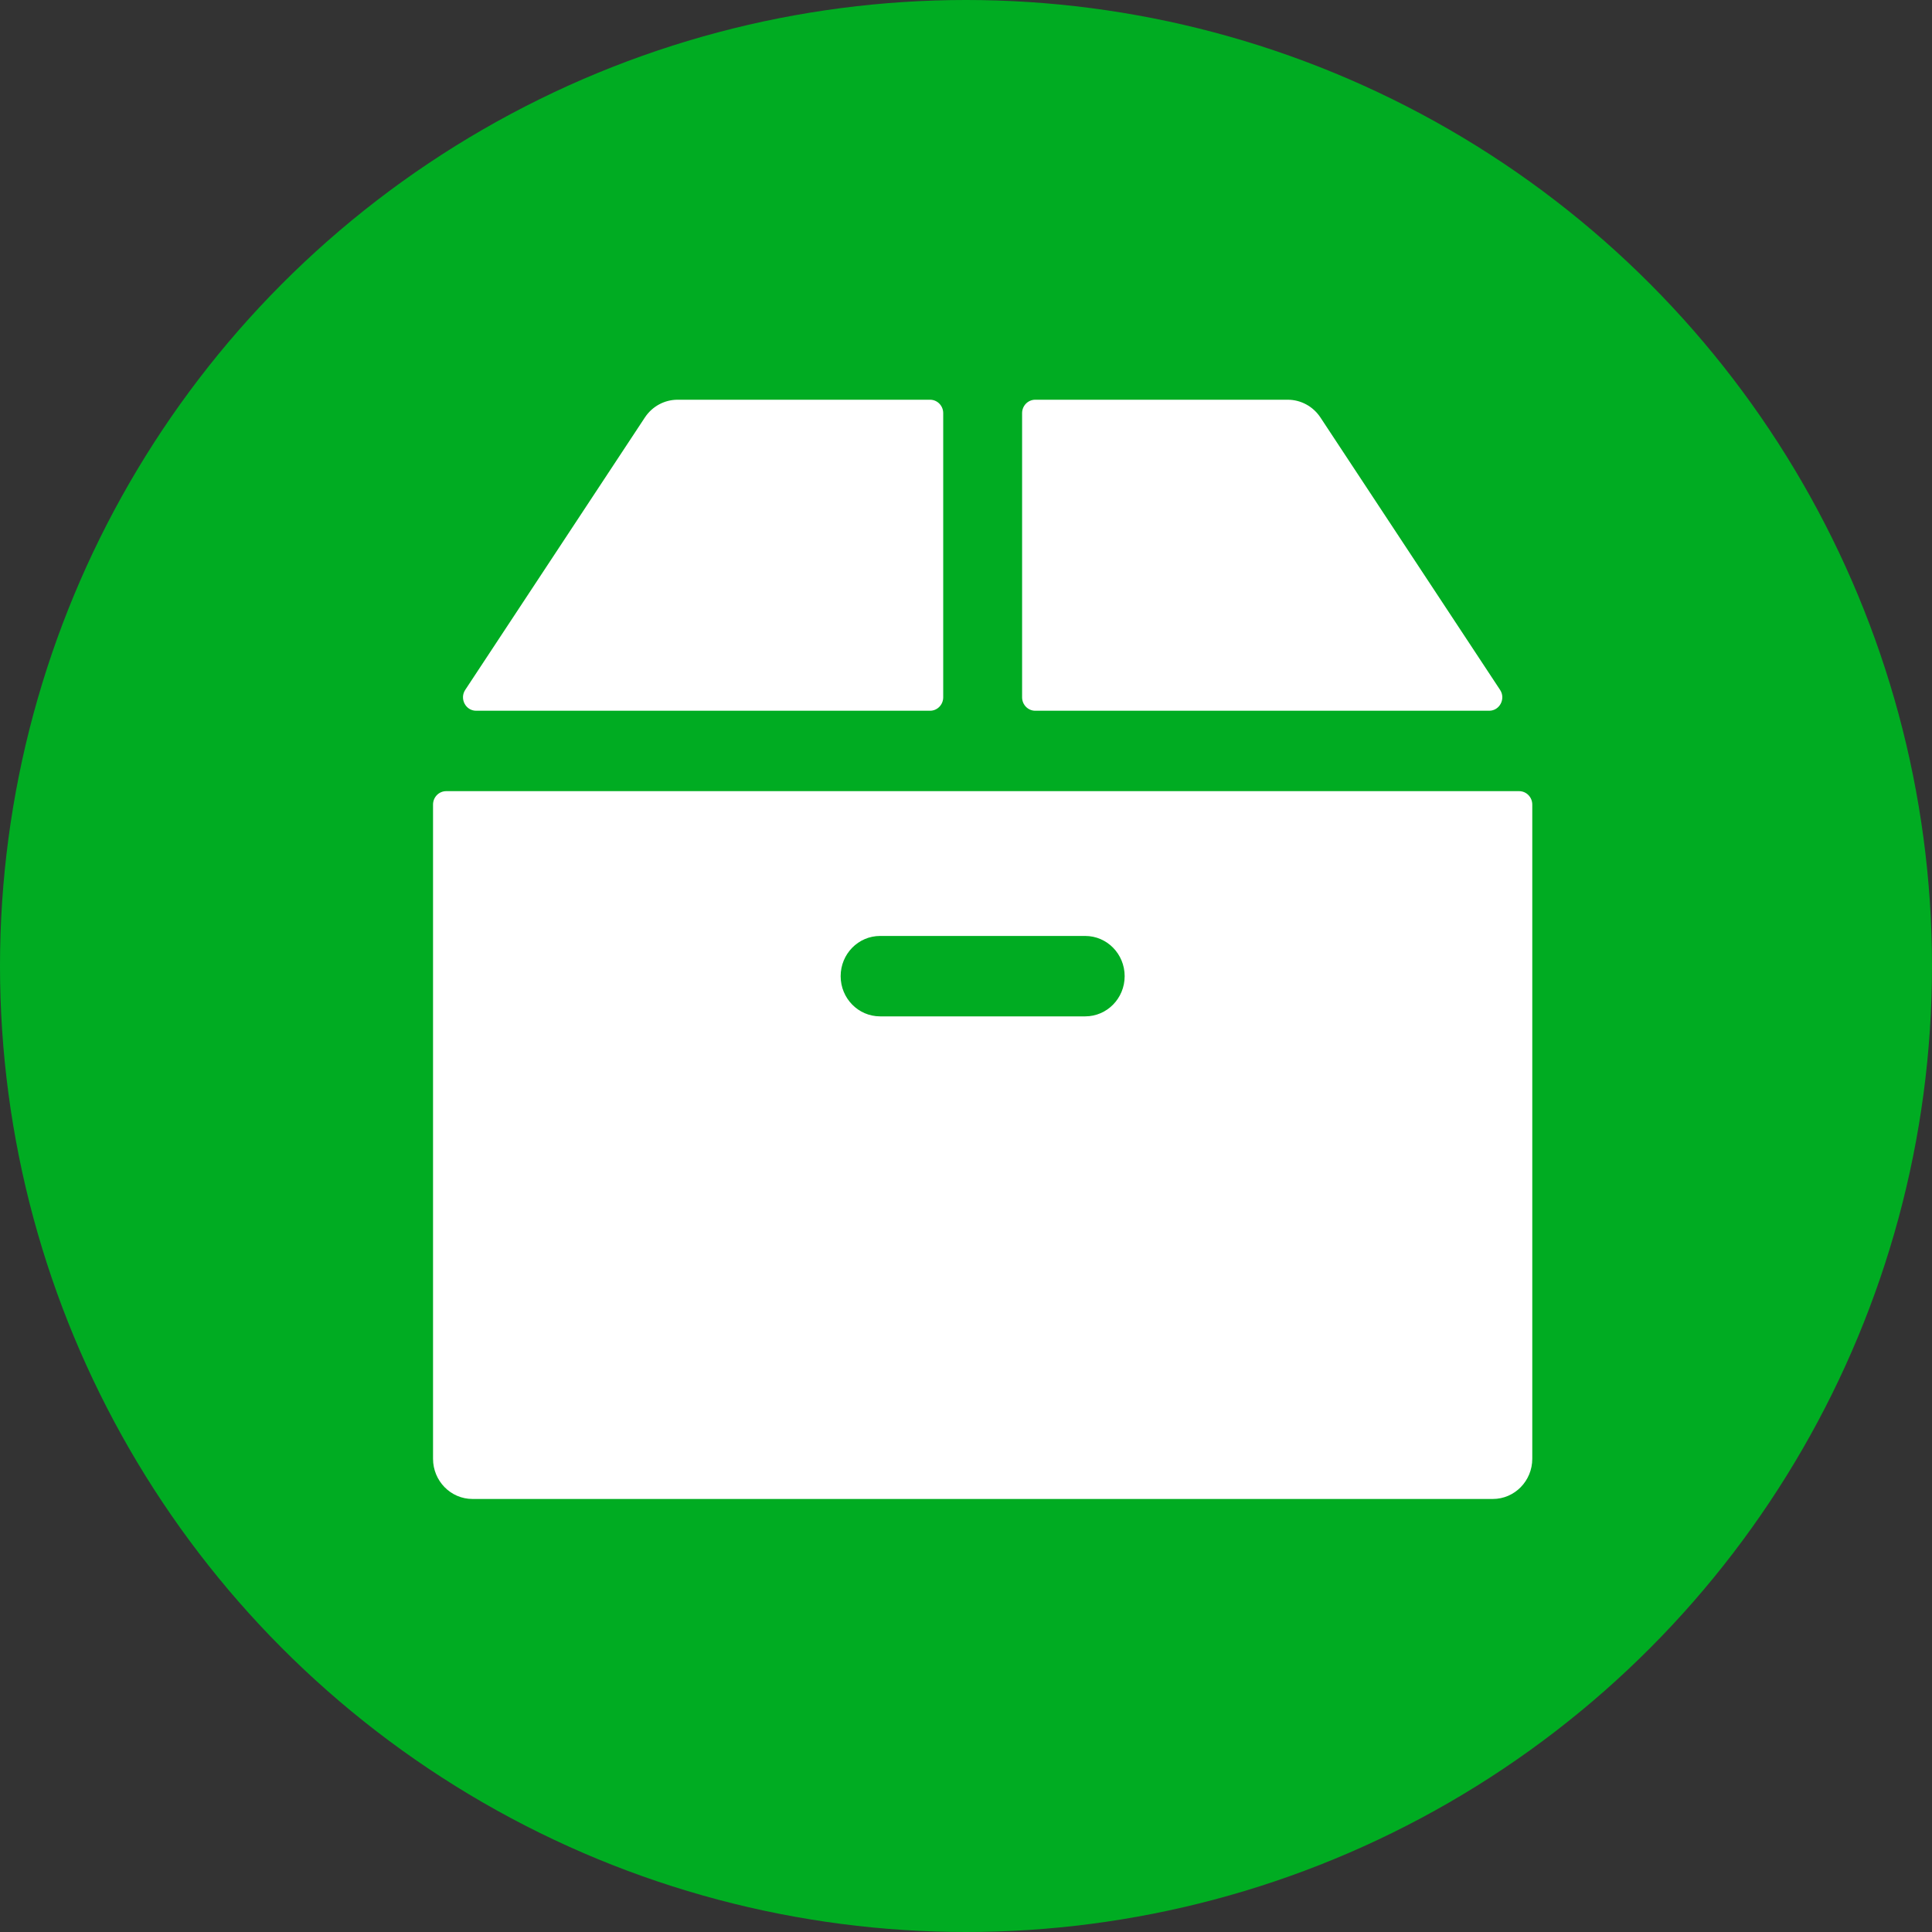
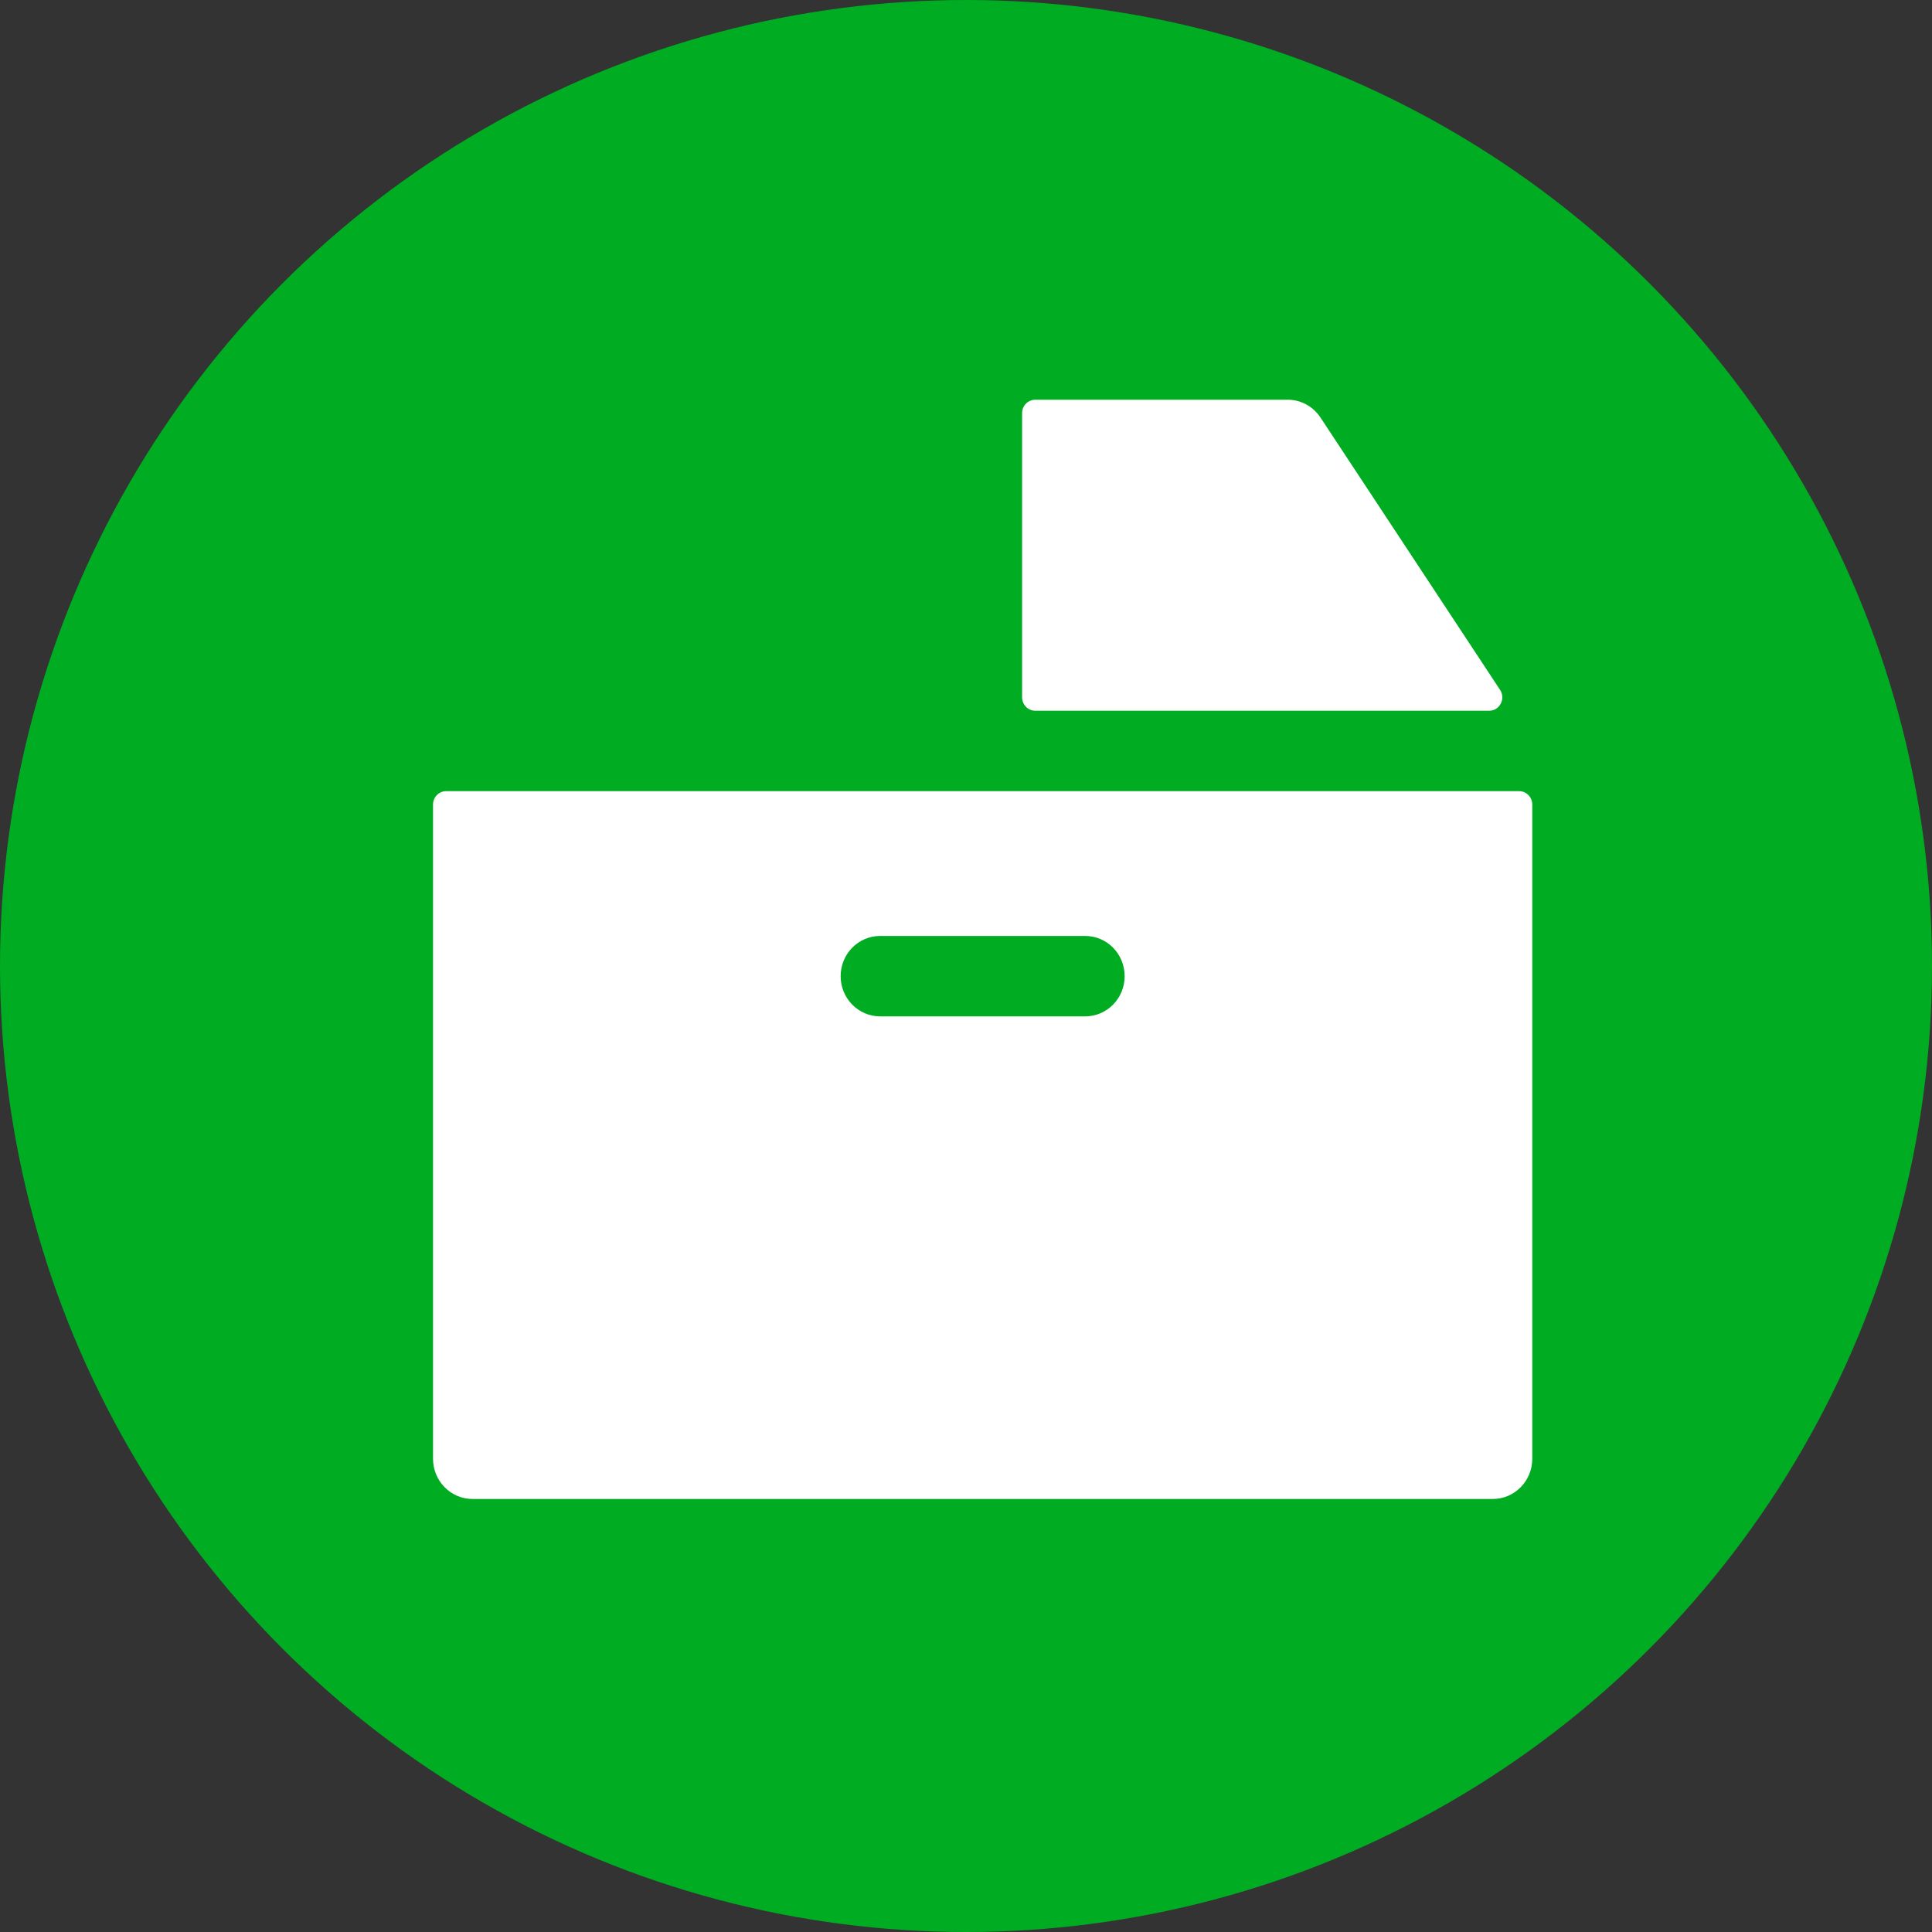
<svg xmlns="http://www.w3.org/2000/svg" width="58" height="58" viewBox="0 0 58 58" fill="none">
  <rect x="0" y="0" width="58" height="58" fill="#333333" stroke="none" />
  <circle cx="29" cy="29" r="29" fill="#00AC22" />
-   <path d="M27.921 12H20.342C19.948 12 19.579 12.2 19.359 12.534L13.967 20.71C13.791 20.977 13.979 21.337 14.294 21.337H27.921C28.139 21.337 28.316 21.156 28.316 20.934V12.402C28.316 12.18 28.139 12 27.921 12Z" fill="white" />
  <path d="M45.033 20.71L39.641 12.534C39.421 12.2 39.052 12 38.658 12H31.079C30.861 12 30.684 12.18 30.684 12.402V20.934C30.684 21.156 30.861 21.337 31.079 21.337H44.706C45.021 21.337 45.209 20.977 45.033 20.71Z" fill="white" />
  <path d="M45.605 23.751H13.395C13.177 23.751 13 23.931 13 24.154V43.793C13 44.459 13.53 45 14.184 45H44.816C45.47 45 46 44.459 46 43.793V24.154C46 23.931 45.823 23.751 45.605 23.751ZM32.579 30.512H26.421C25.767 30.512 25.237 29.972 25.237 29.305C25.237 28.638 25.767 28.098 26.421 28.098H32.579C33.233 28.098 33.763 28.638 33.763 29.305C33.763 29.972 33.233 30.512 32.579 30.512Z" fill="white" />
</svg>